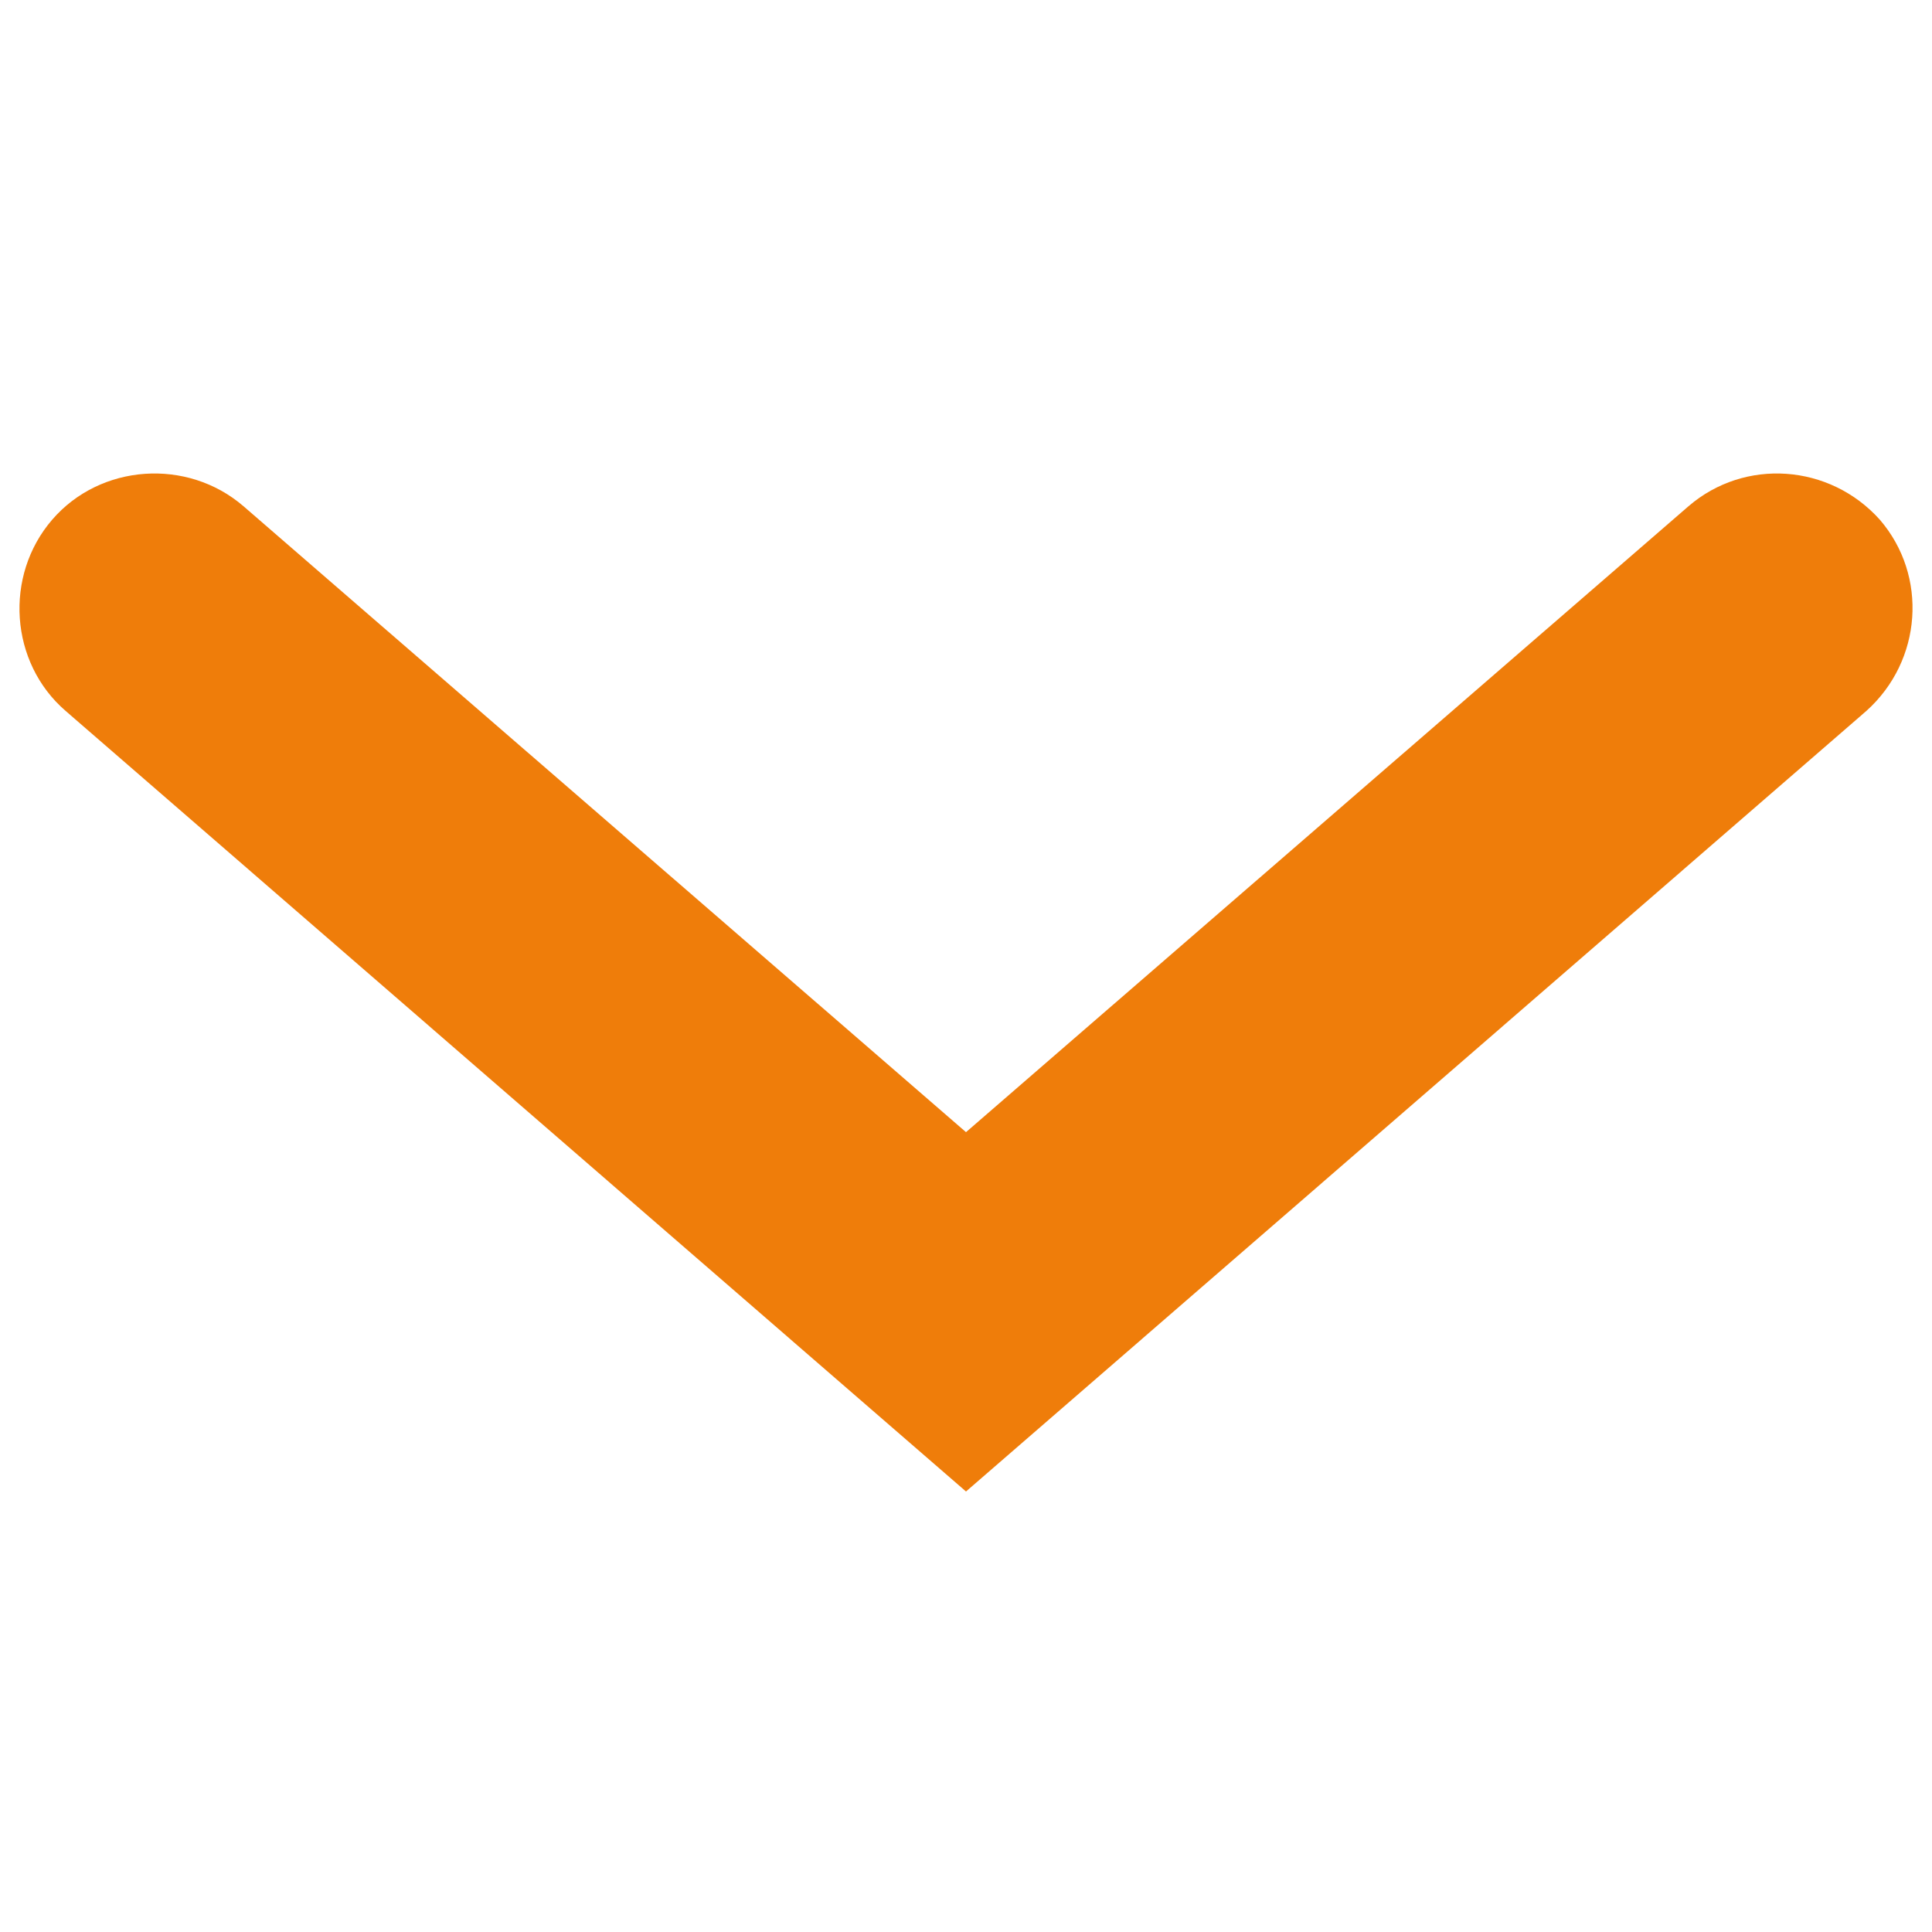
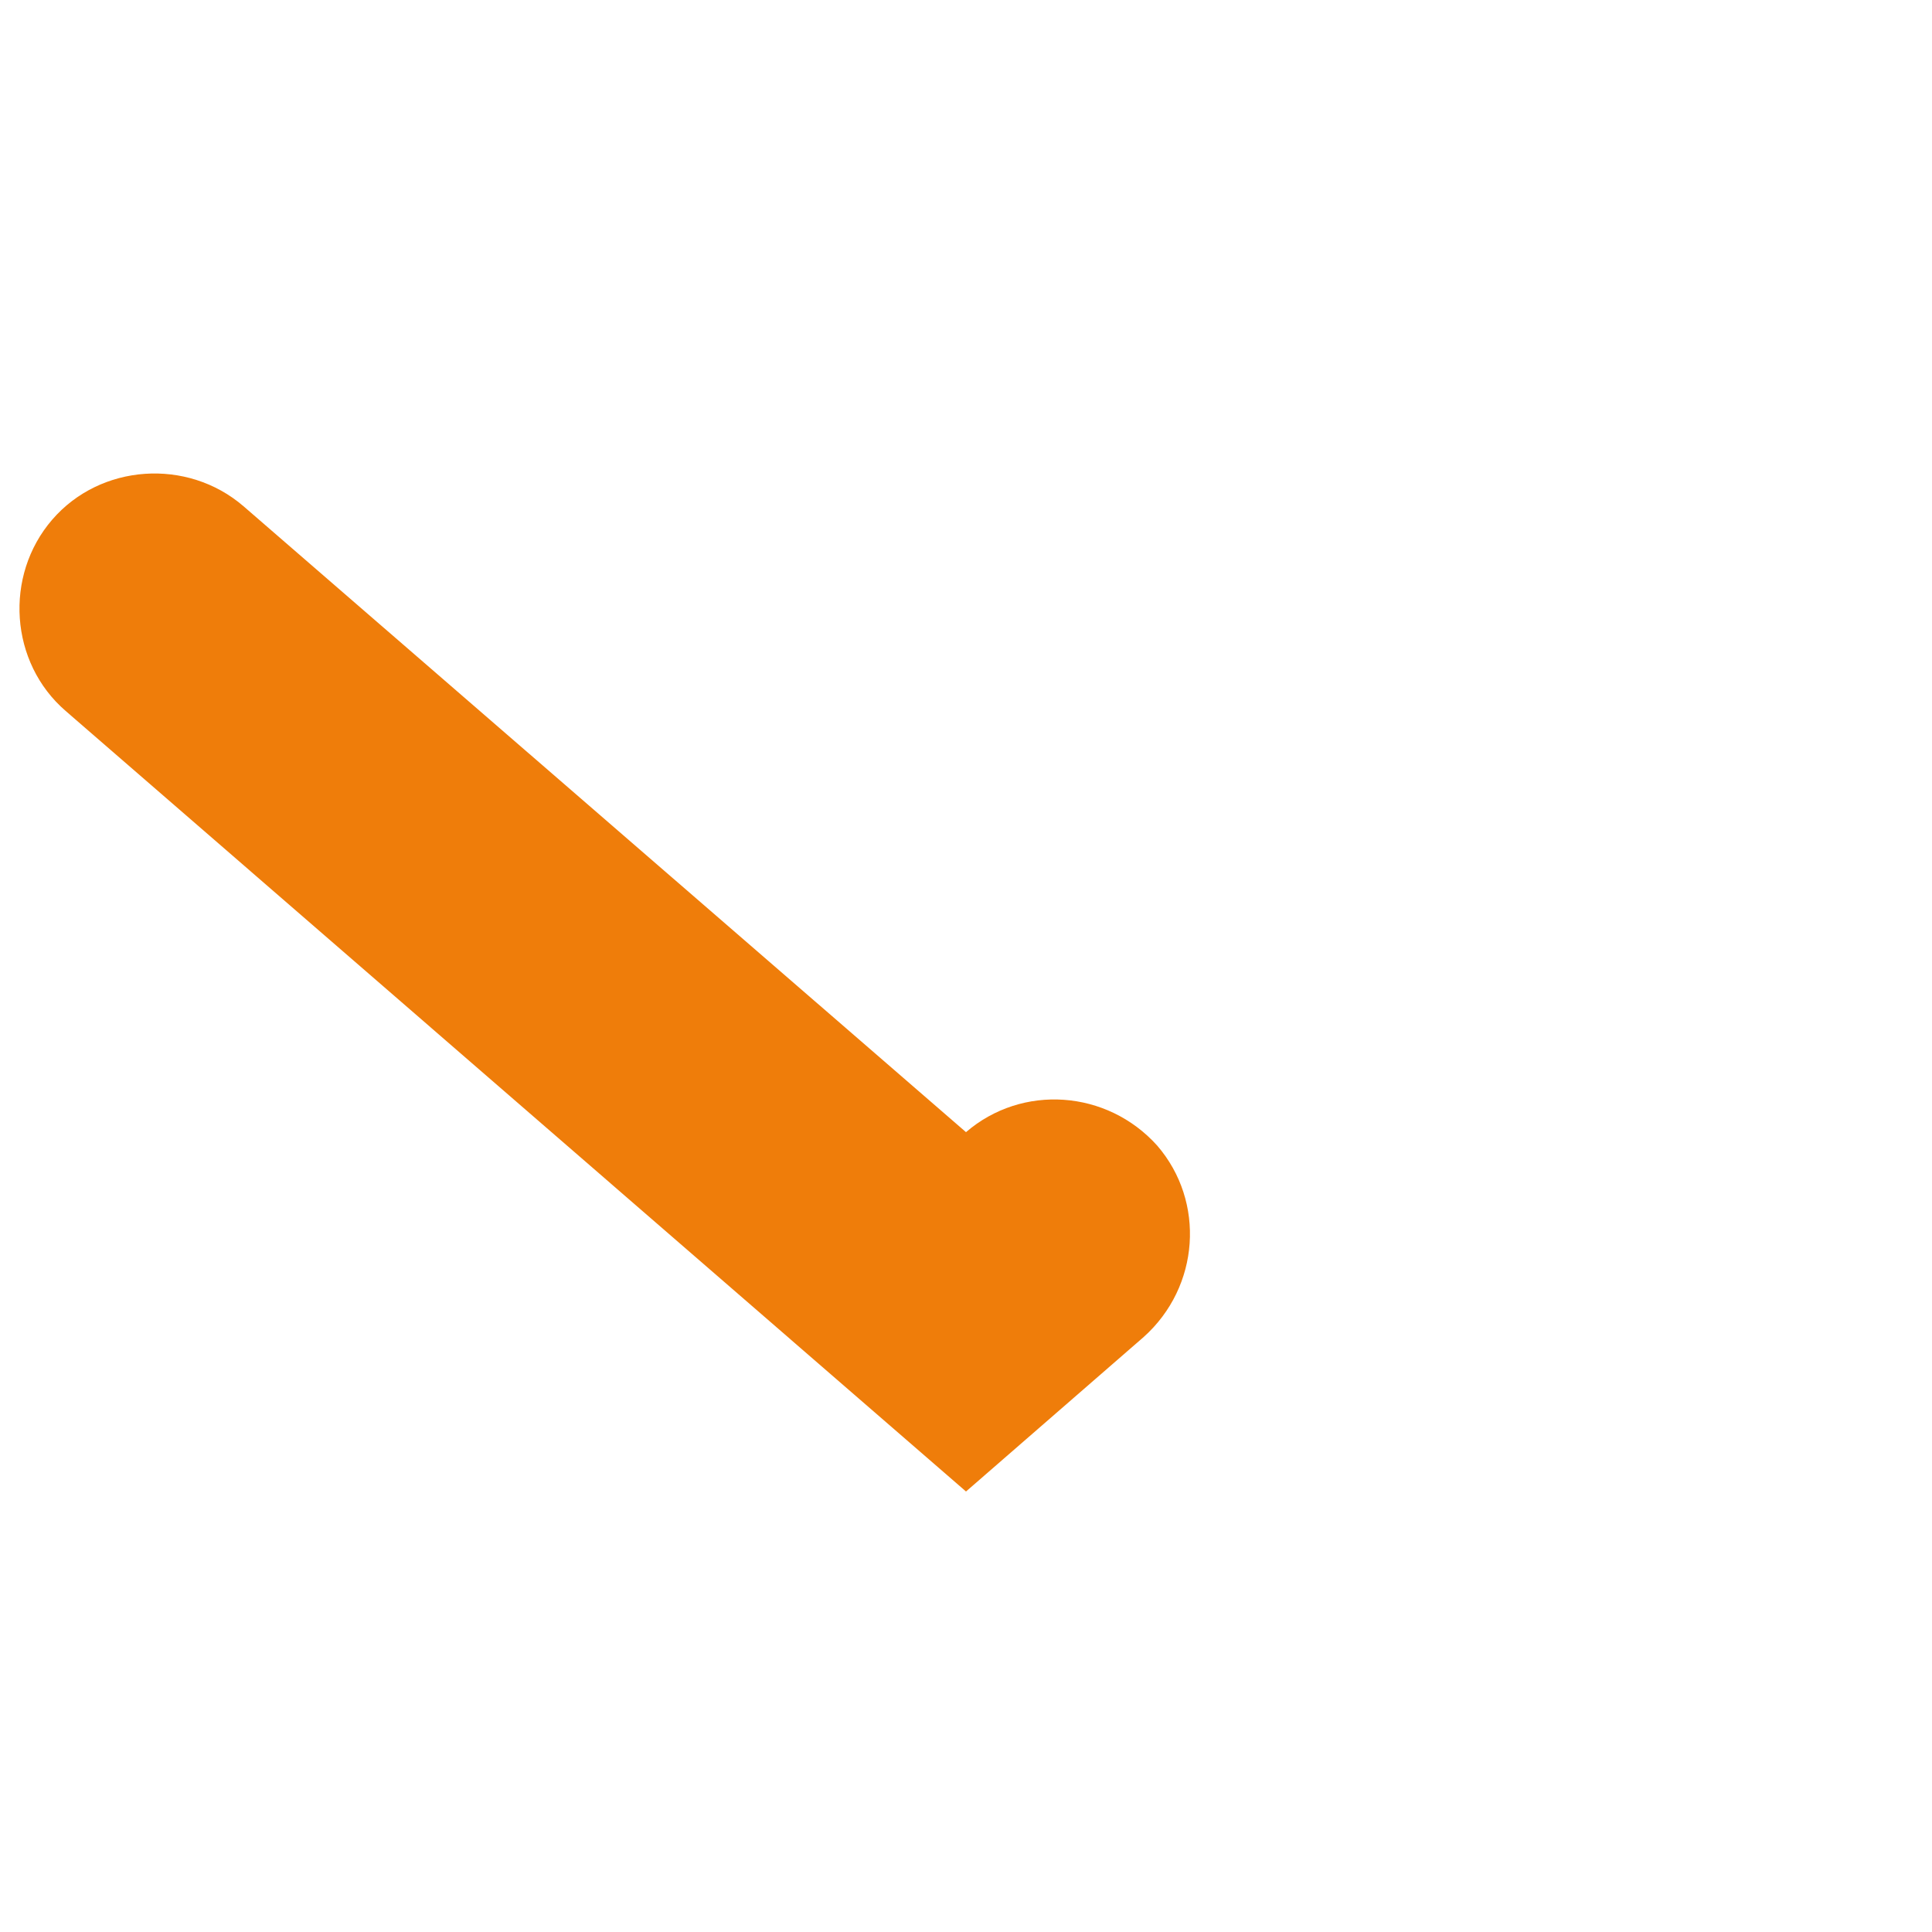
<svg xmlns="http://www.w3.org/2000/svg" version="1.1" id="Ebene_1" x="0px" y="0px" viewBox="0 0 100 100" style="enable-background:new 0 0 100 100;" xml:space="preserve">
  <style type="text/css">
	.st0{fill:#EF7D0A;}
</style>
  <g id="_x32_0x20_205_">
-     <path class="st0" d="M50,77.2L3.4,36.8c-2.9-2.5-3.2-7-0.7-9.9c2.5-2.9,7-3.2,9.9-0.7L50,58.6l37.4-32.4c2.9-2.5,7.3-2.2,9.9,0.7   c2.5,2.9,2.2,7.3-0.7,9.9L50,77.2z" />
+     <path class="st0" d="M50,77.2L3.4,36.8c-2.9-2.5-3.2-7-0.7-9.9c2.5-2.9,7-3.2,9.9-0.7L50,58.6c2.9-2.5,7.3-2.2,9.9,0.7   c2.5,2.9,2.2,7.3-0.7,9.9L50,77.2z" />
  </g>
</svg>